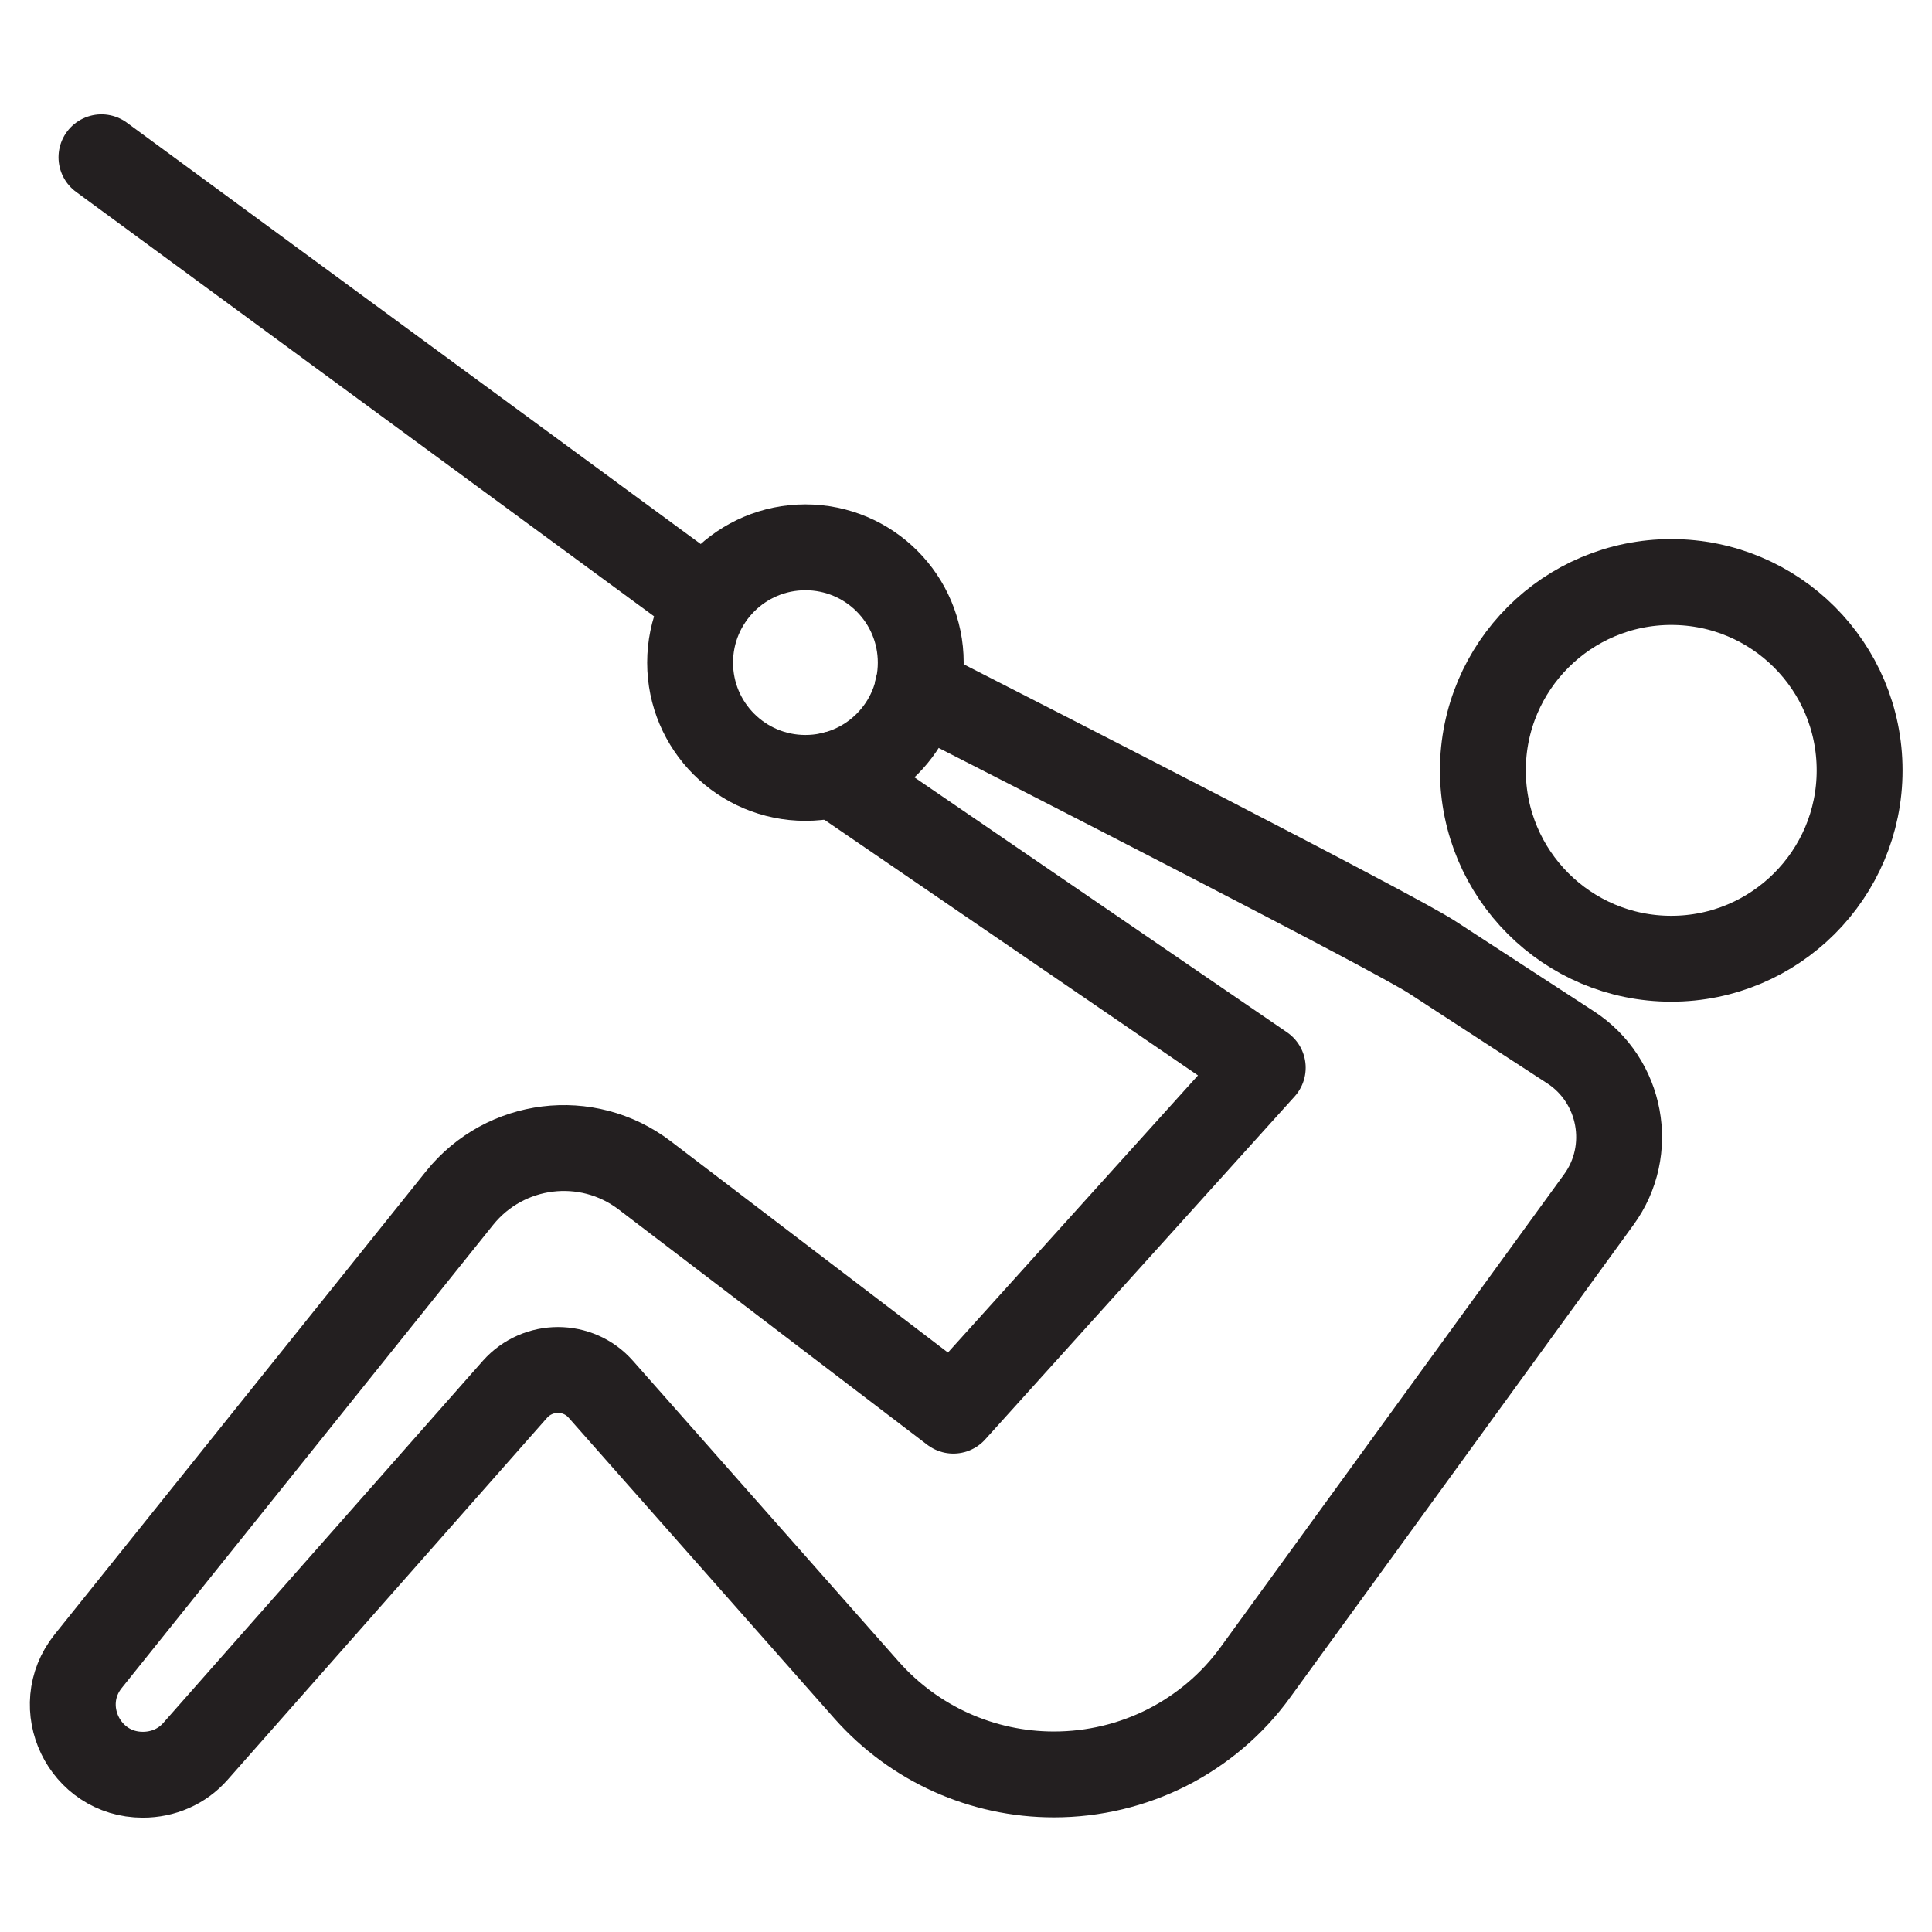
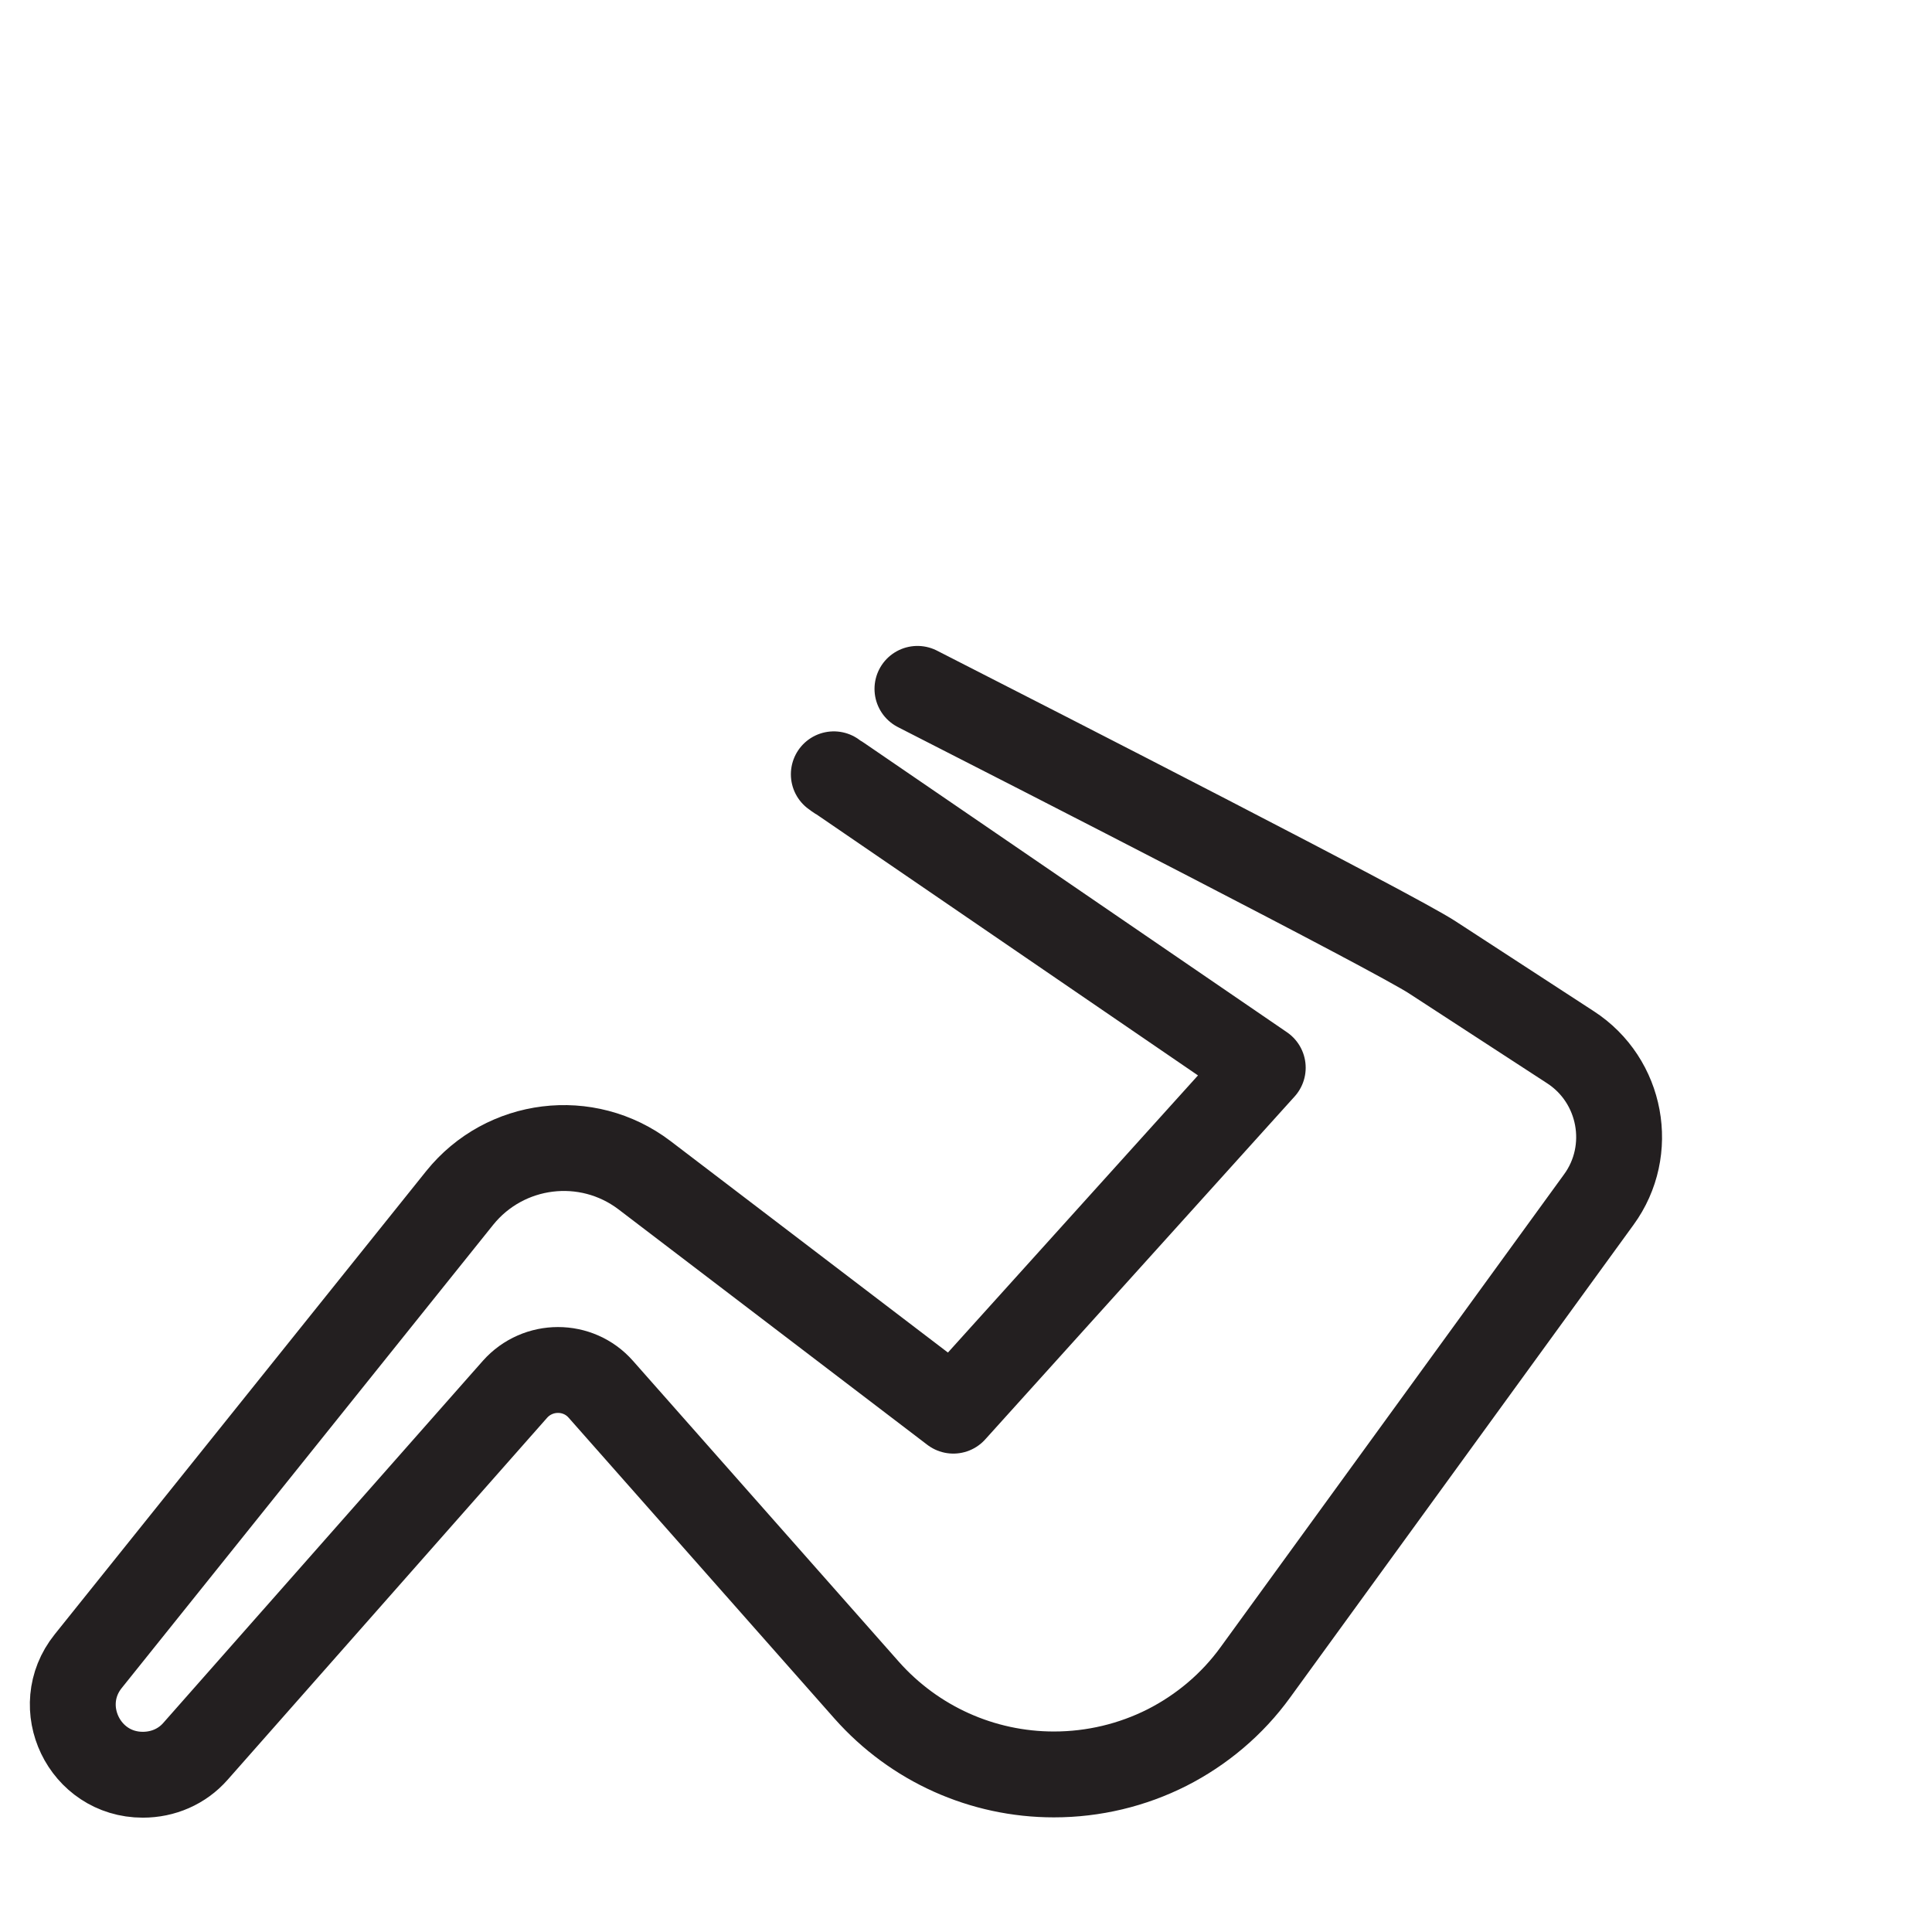
<svg xmlns="http://www.w3.org/2000/svg" width="45" height="45" viewBox="0 0 45 45" fill="none">
  <path d="M21.369 16.045C24.308 17.543 32.485 21.727 33.357 22.296L36.577 24.391C37.773 25.165 38.075 26.796 37.238 27.942L29.244 38.946C28.702 39.698 27.985 40.296 27.183 40.704C26.375 41.112 25.475 41.33 24.547 41.33C22.88 41.33 21.298 40.62 20.187 39.368L13.993 32.358C13.466 31.76 12.53 31.76 11.996 32.358L4.55 40.795C4.24 41.147 3.798 41.337 3.326 41.337C1.962 41.337 1.203 39.755 2.054 38.693L10.709 27.9C11.764 26.592 13.669 26.353 15.012 27.373L22.205 32.857L29.412 24.869L19.547 18.119C19.498 18.098 19.463 18.063 19.421 18.035" stroke="#231F20" stroke-width="2" stroke-miterlimit="10" stroke-linecap="round" stroke-linejoin="round" />
-   <path d="M34.539 17.944C34.539 20.363 36.501 22.331 38.927 22.331C41.345 22.331 43.314 20.369 43.314 17.944C43.314 15.518 41.352 13.556 38.927 13.556C36.508 13.556 34.539 15.518 34.539 17.944Z" stroke="#231F20" stroke-width="2" stroke-miterlimit="10" stroke-linecap="round" stroke-linejoin="round" />
-   <path d="M16.468 14.02L2.363 3.663" stroke="#231F20" stroke-width="2" stroke-miterlimit="10" stroke-linecap="round" stroke-linejoin="round" />
-   <path d="M21.446 15.434C21.446 16.917 20.244 18.119 18.76 18.119C17.277 18.119 16.074 16.917 16.074 15.434C16.074 13.95 17.277 12.748 18.76 12.748C20.244 12.748 21.446 13.95 21.446 15.434Z" stroke="#231F20" stroke-width="2" stroke-miterlimit="10" stroke-linecap="round" stroke-linejoin="round" />
</svg>